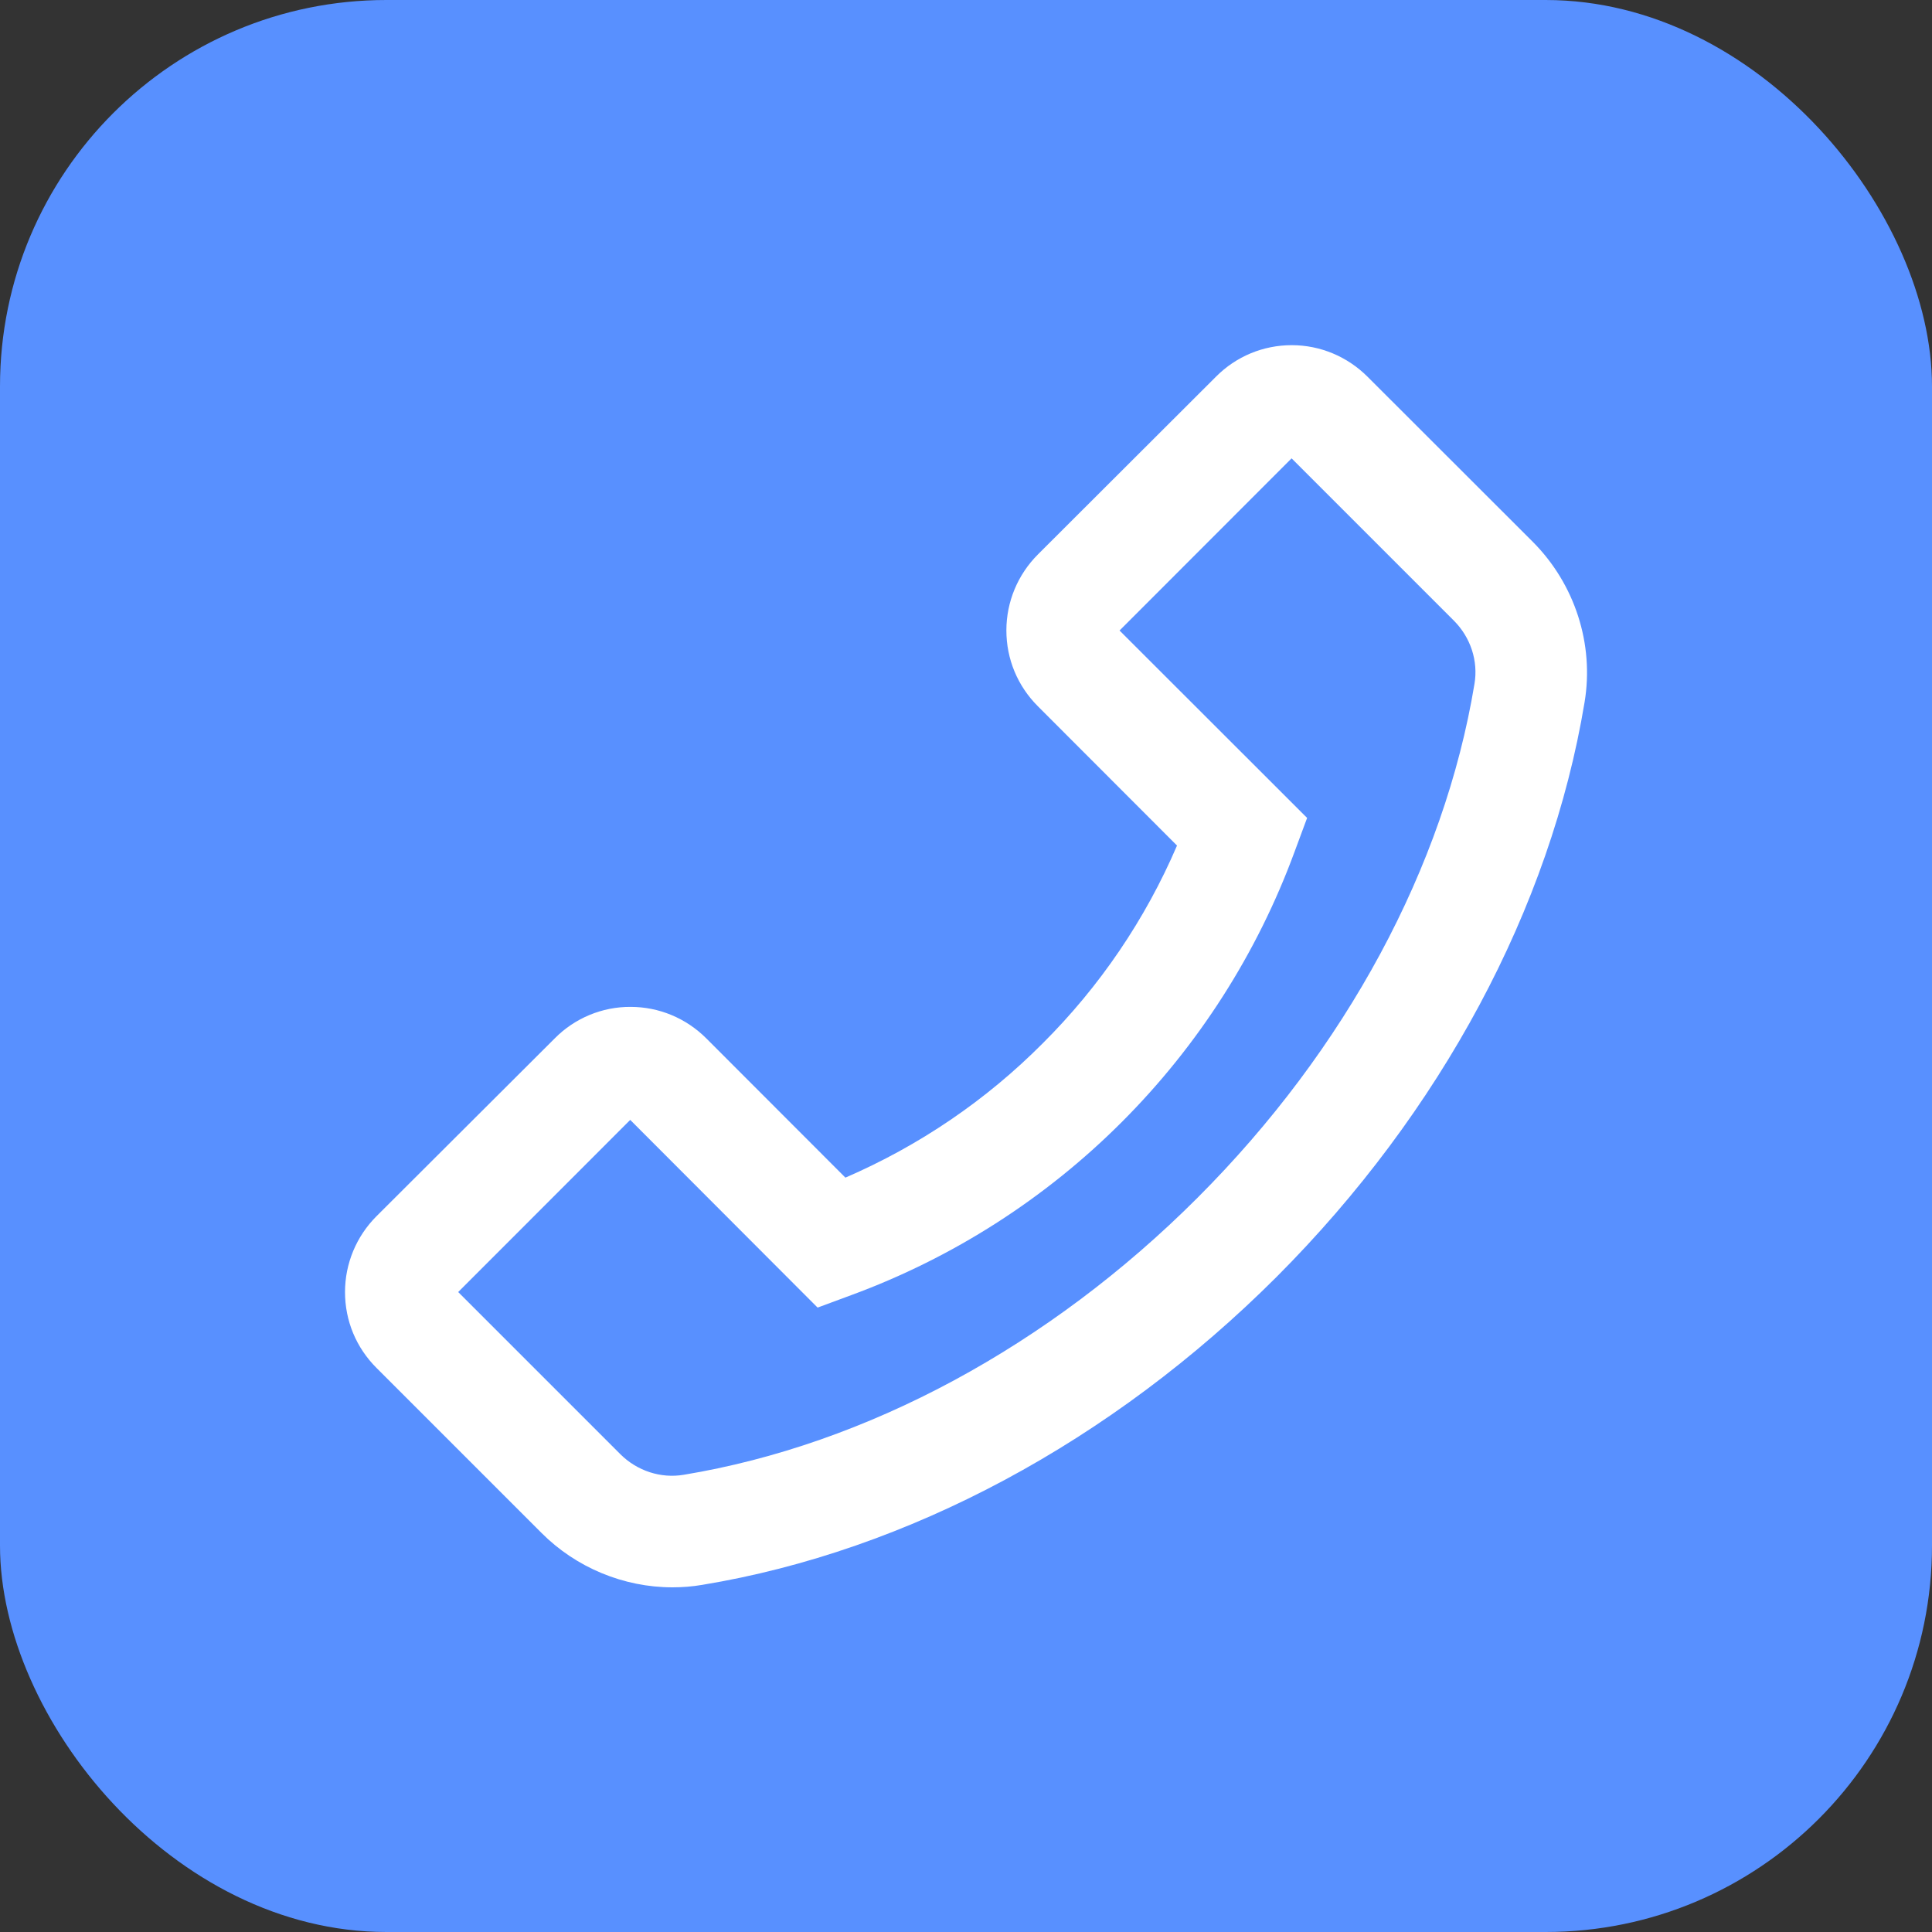
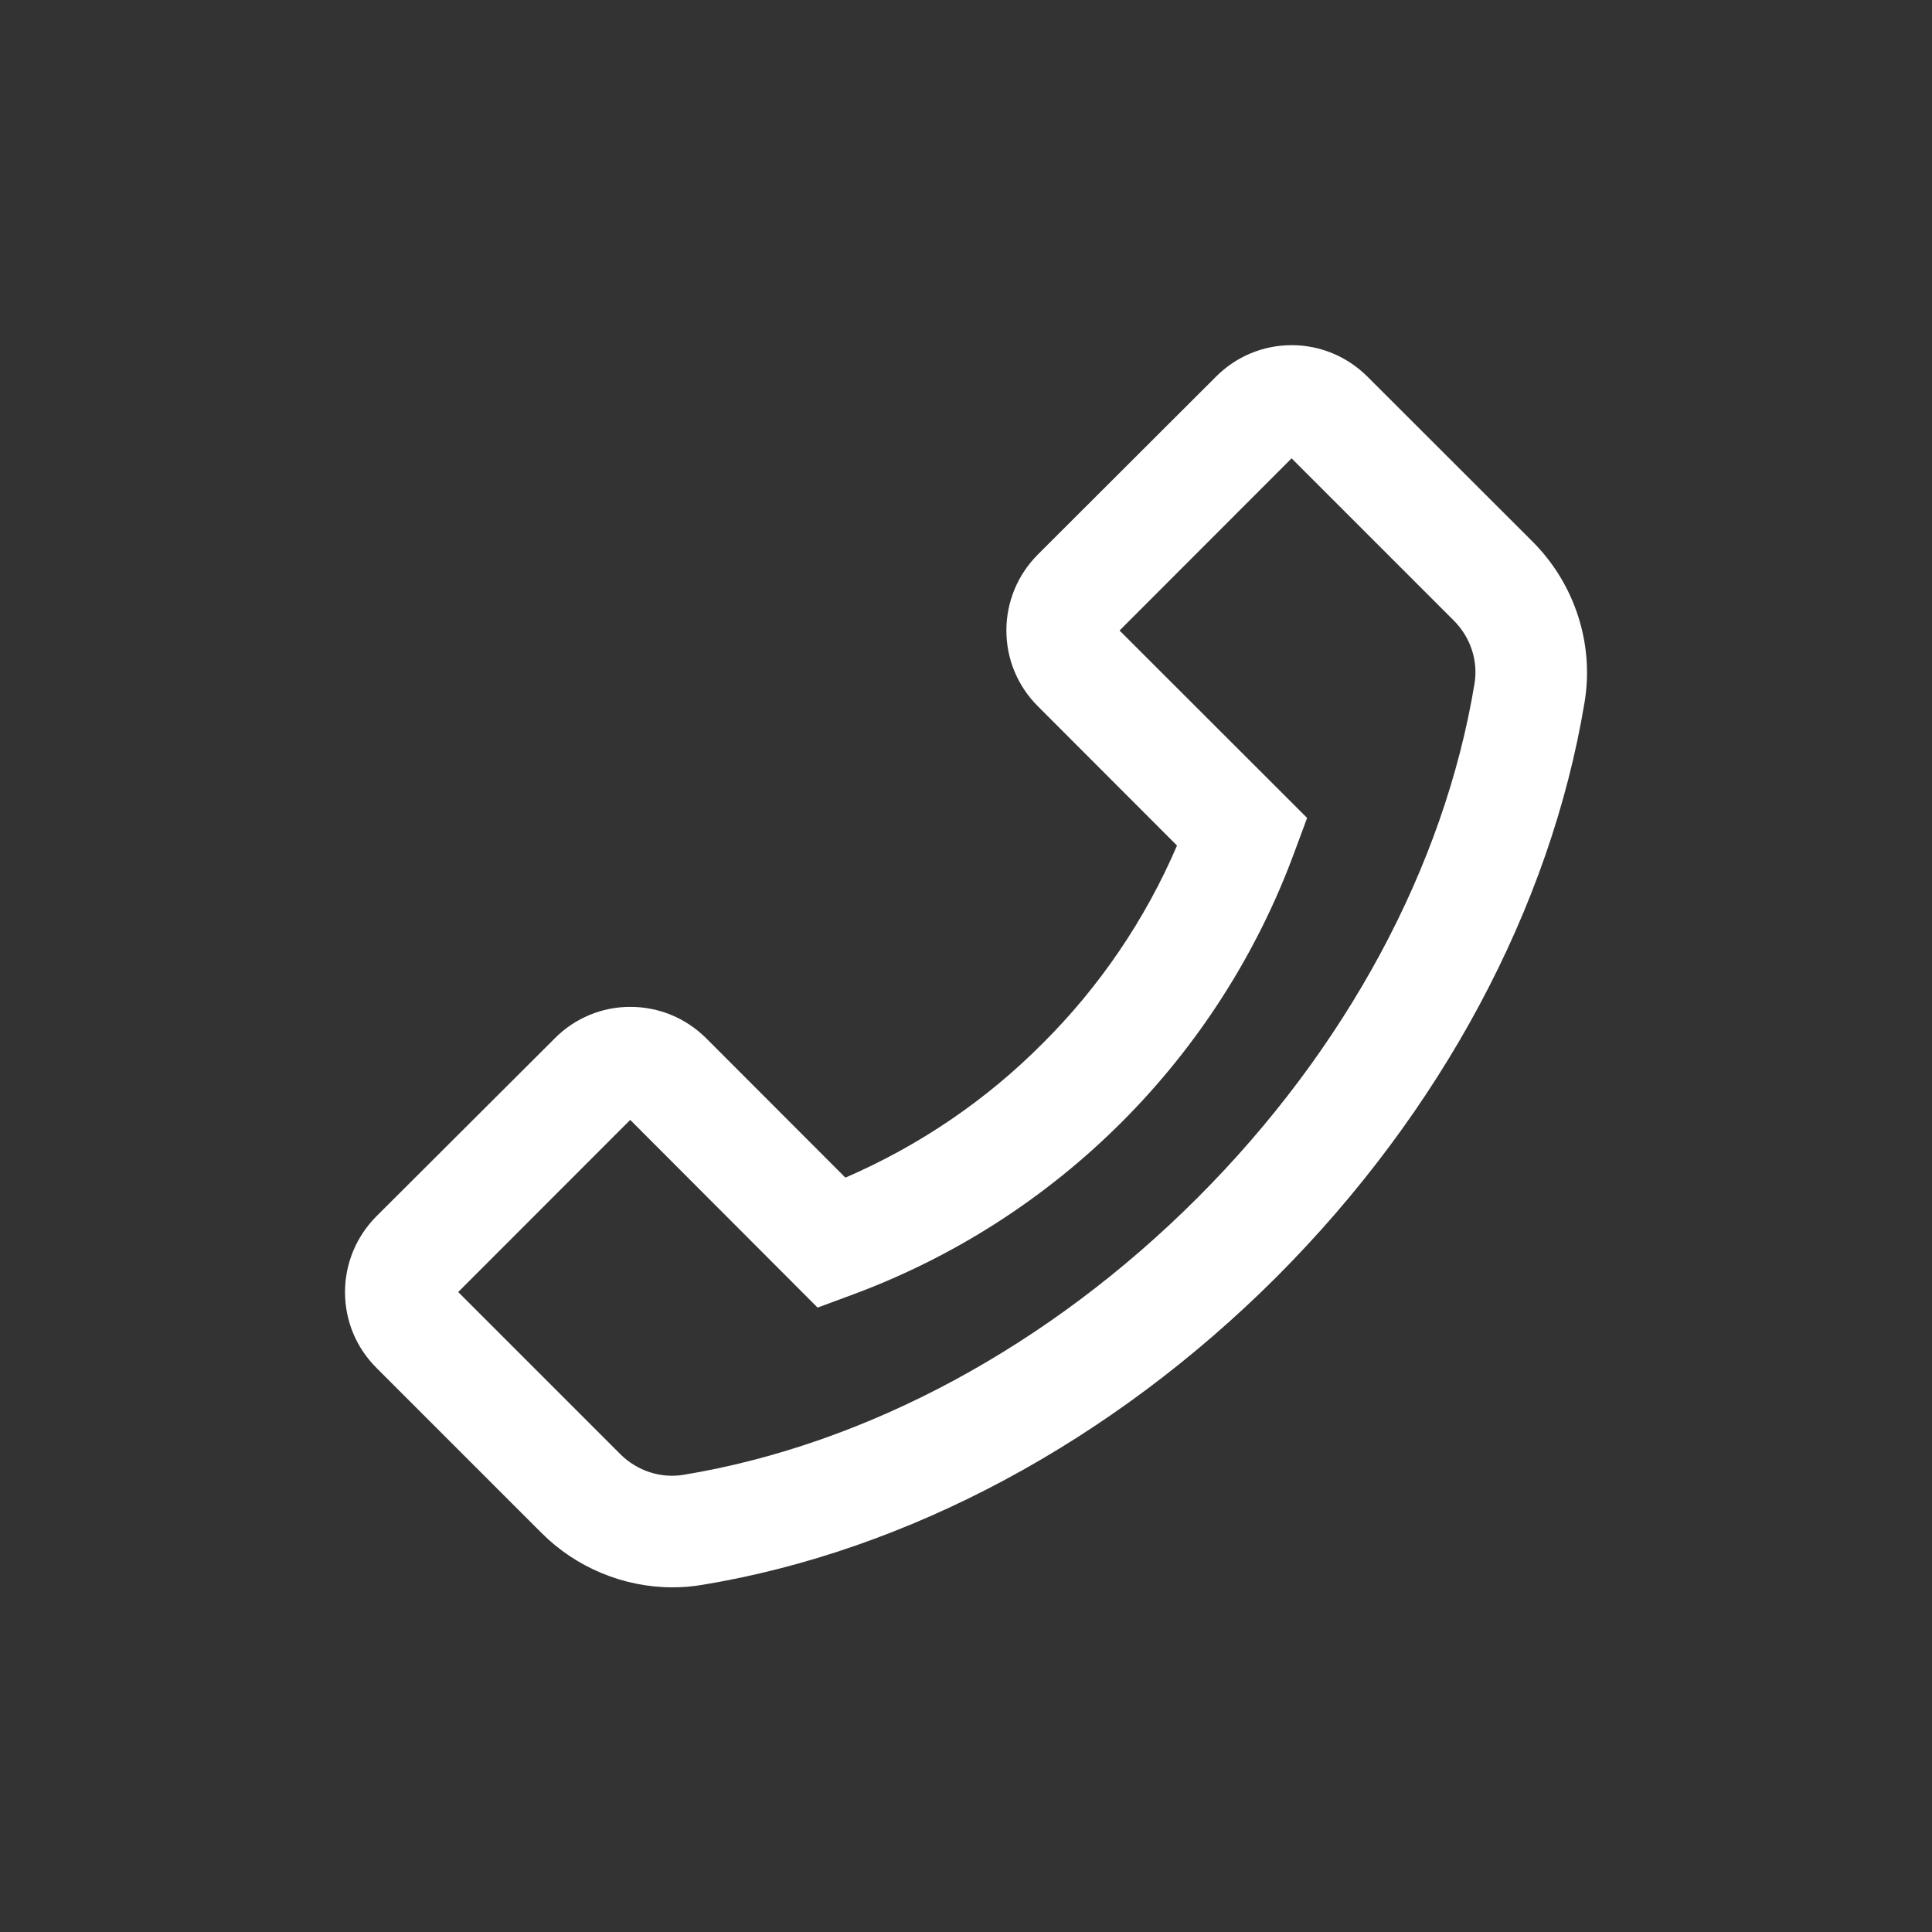
<svg xmlns="http://www.w3.org/2000/svg" width="50" height="50" viewBox="0 0 50 50" fill="none">
  <rect x="0" y="0" width="50" height="50" fill="#333333" stroke="none" />
-   <rect width="50" height="50" rx="10" fill="#5890FF" />
  <path d="M39.67 14.024L35.391 9.749C34.868 9.227 34.169 8.933 33.43 8.933C32.691 8.933 31.992 9.223 31.469 9.749L26.861 14.349C26.339 14.872 26.045 15.575 26.045 16.314C26.045 17.058 26.335 17.753 26.861 18.279L30.461 21.883C29.641 23.794 28.462 25.53 26.989 26.998C25.515 28.48 23.791 29.649 21.879 30.477L18.279 26.873C17.756 26.351 17.057 26.058 16.318 26.058C15.953 26.056 15.592 26.128 15.255 26.268C14.919 26.408 14.613 26.613 14.357 26.873L9.745 31.474C9.223 31.996 8.929 32.699 8.929 33.438C8.929 34.182 9.218 34.877 9.745 35.403L14.02 39.678C14.912 40.57 16.141 41.08 17.403 41.08C17.664 41.08 17.917 41.06 18.174 41.016C23.494 40.14 28.773 37.307 33.036 33.048C37.295 28.782 40.124 23.502 41.008 18.178C41.261 16.668 40.755 15.113 39.67 14.024ZM38.159 17.7C37.376 22.437 34.828 27.162 30.991 30.999C27.154 34.837 22.433 37.384 17.696 38.167C17.102 38.268 16.491 38.067 16.057 37.637L11.858 33.438L16.31 28.983L21.123 33.804L21.16 33.84L22.027 33.519C24.659 32.551 27.048 31.023 29.03 29.04C31.013 27.057 32.54 24.667 33.506 22.036L33.828 21.168L28.974 16.318L33.426 11.862L37.625 16.061C38.059 16.495 38.26 17.106 38.159 17.7Z" fill="white" />
</svg>